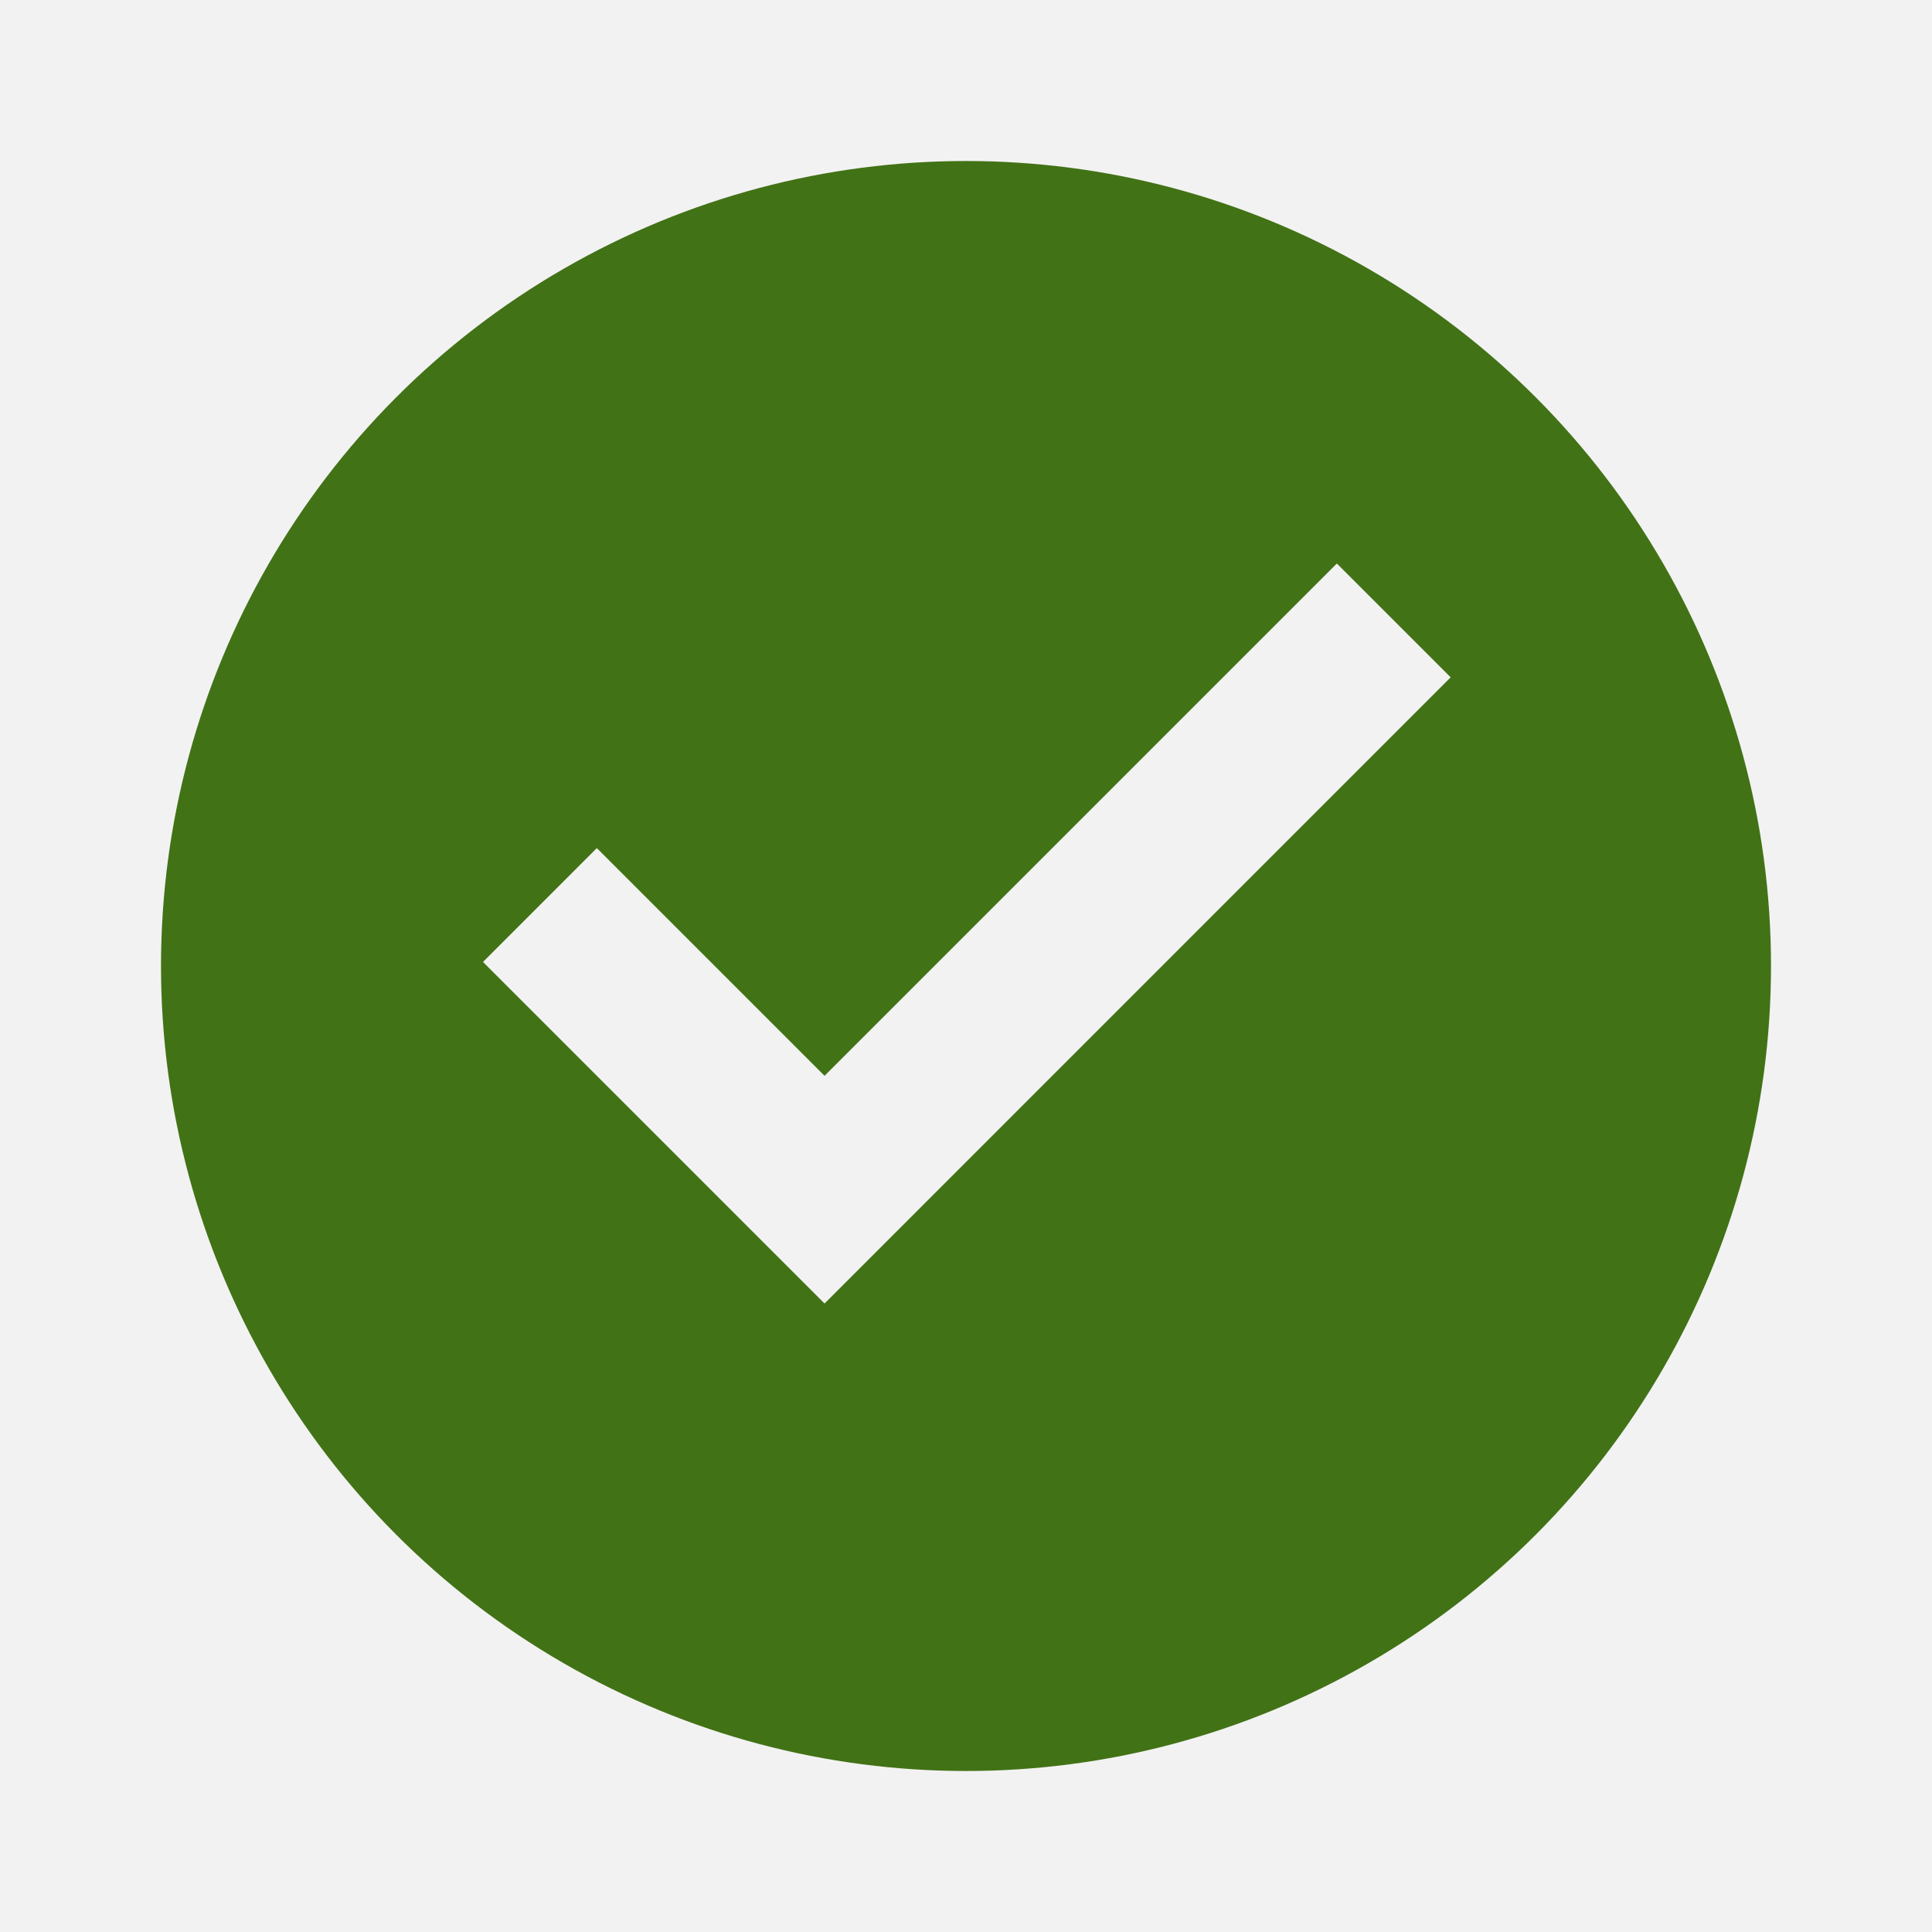
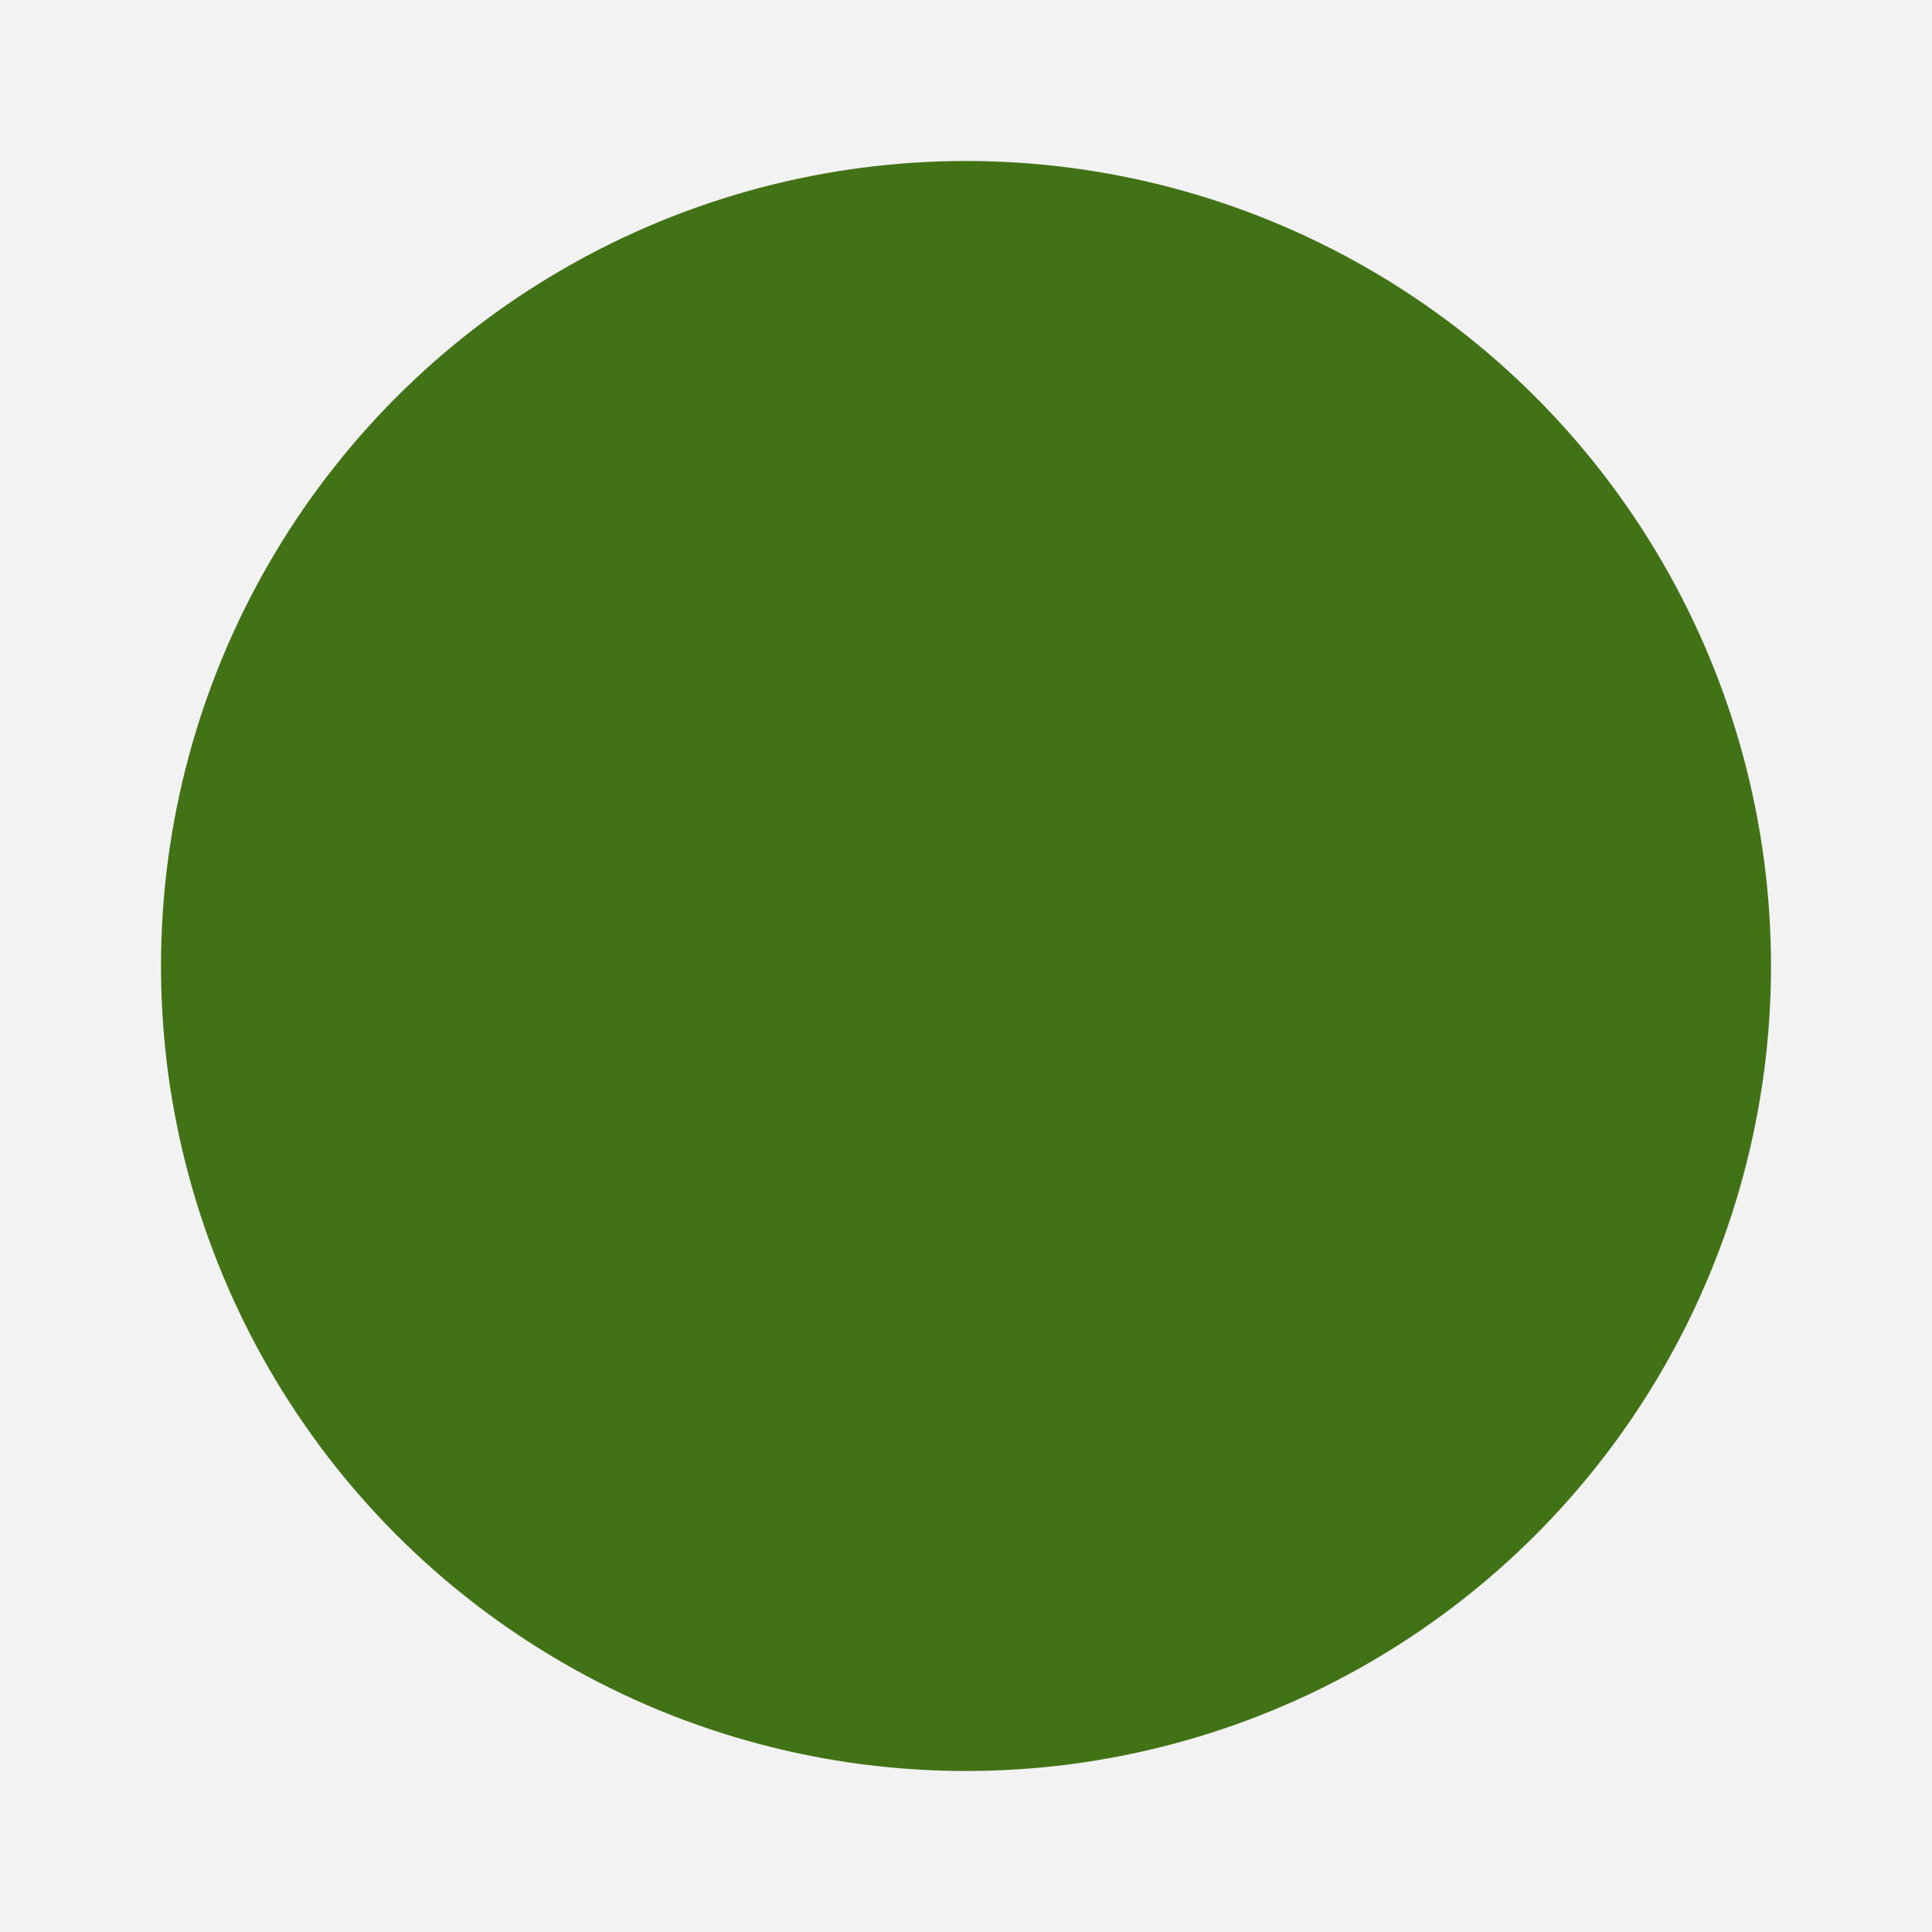
<svg xmlns="http://www.w3.org/2000/svg" width="36" height="36" viewBox="0 0 36 36" fill="none">
  <rect width="36" height="36" fill="#F2F2F2" />
  <circle cx="18" cy="18" r="15" fill="#427216" />
-   <path d="M27.031 12.621L24.91 10.5L15.364 20.046L11.121 15.803L9 17.925L15.364 24.289L27.031 12.621Z" fill="#F2F2F2" />
</svg>